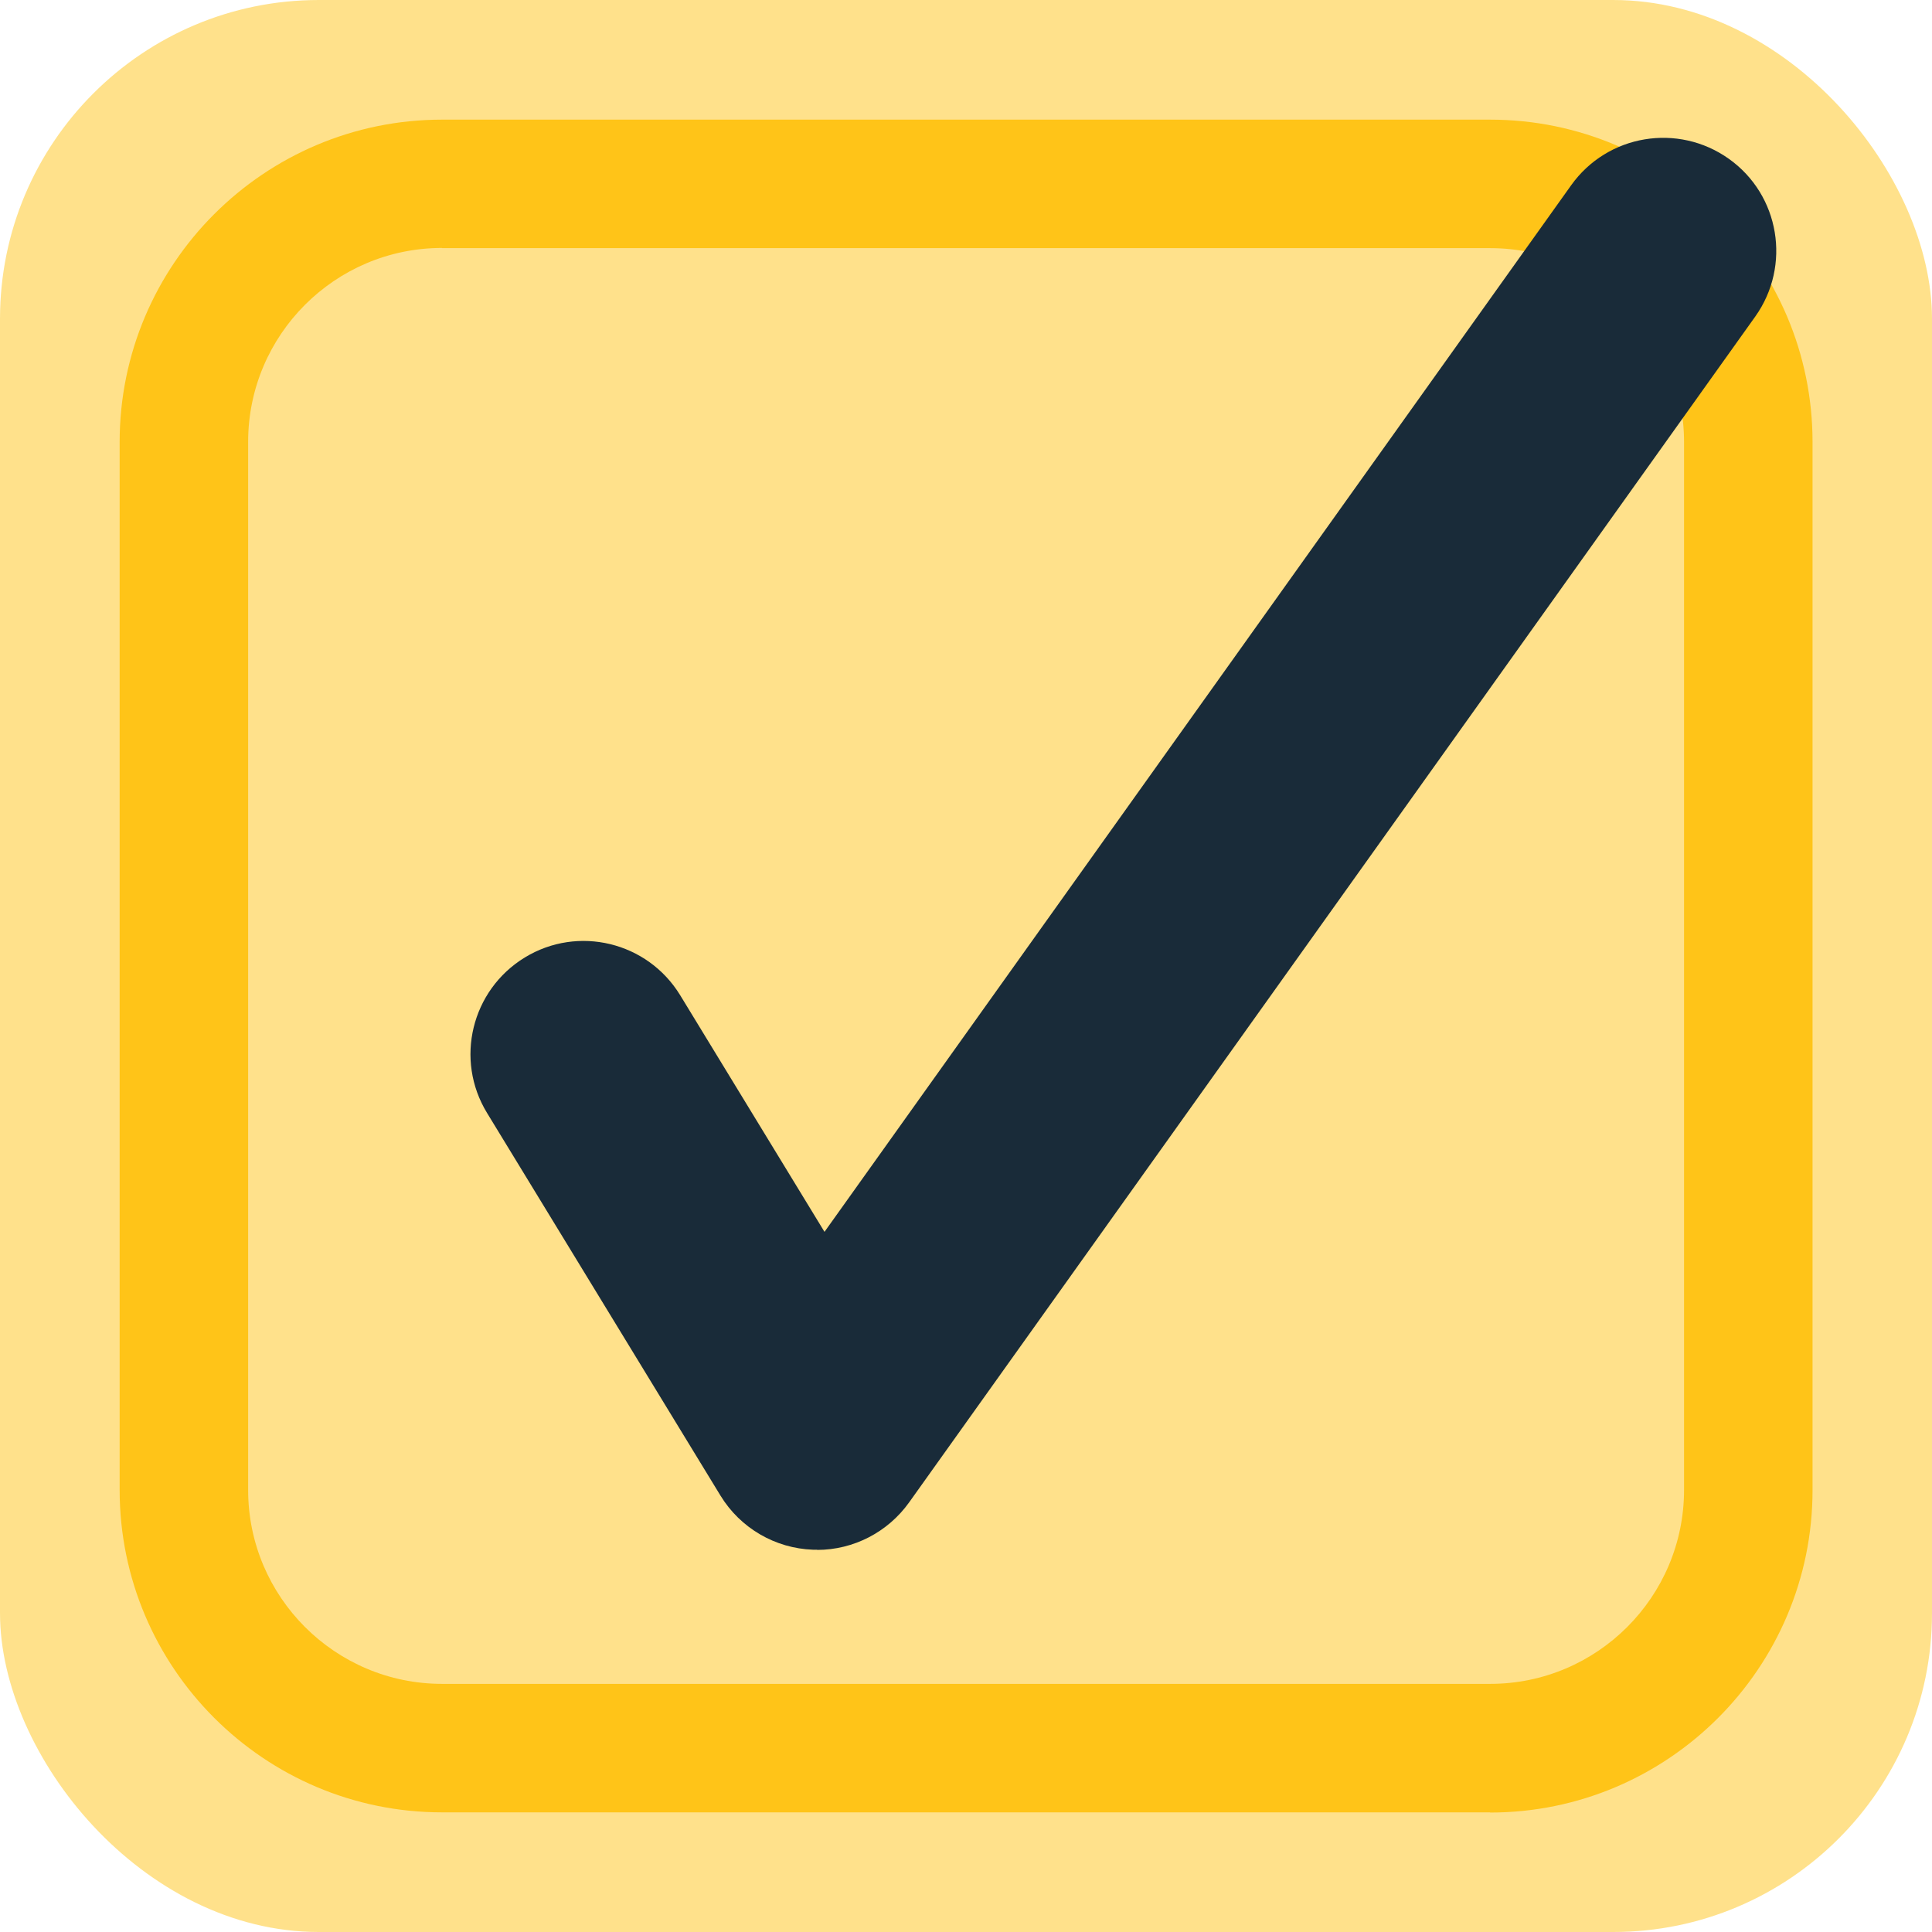
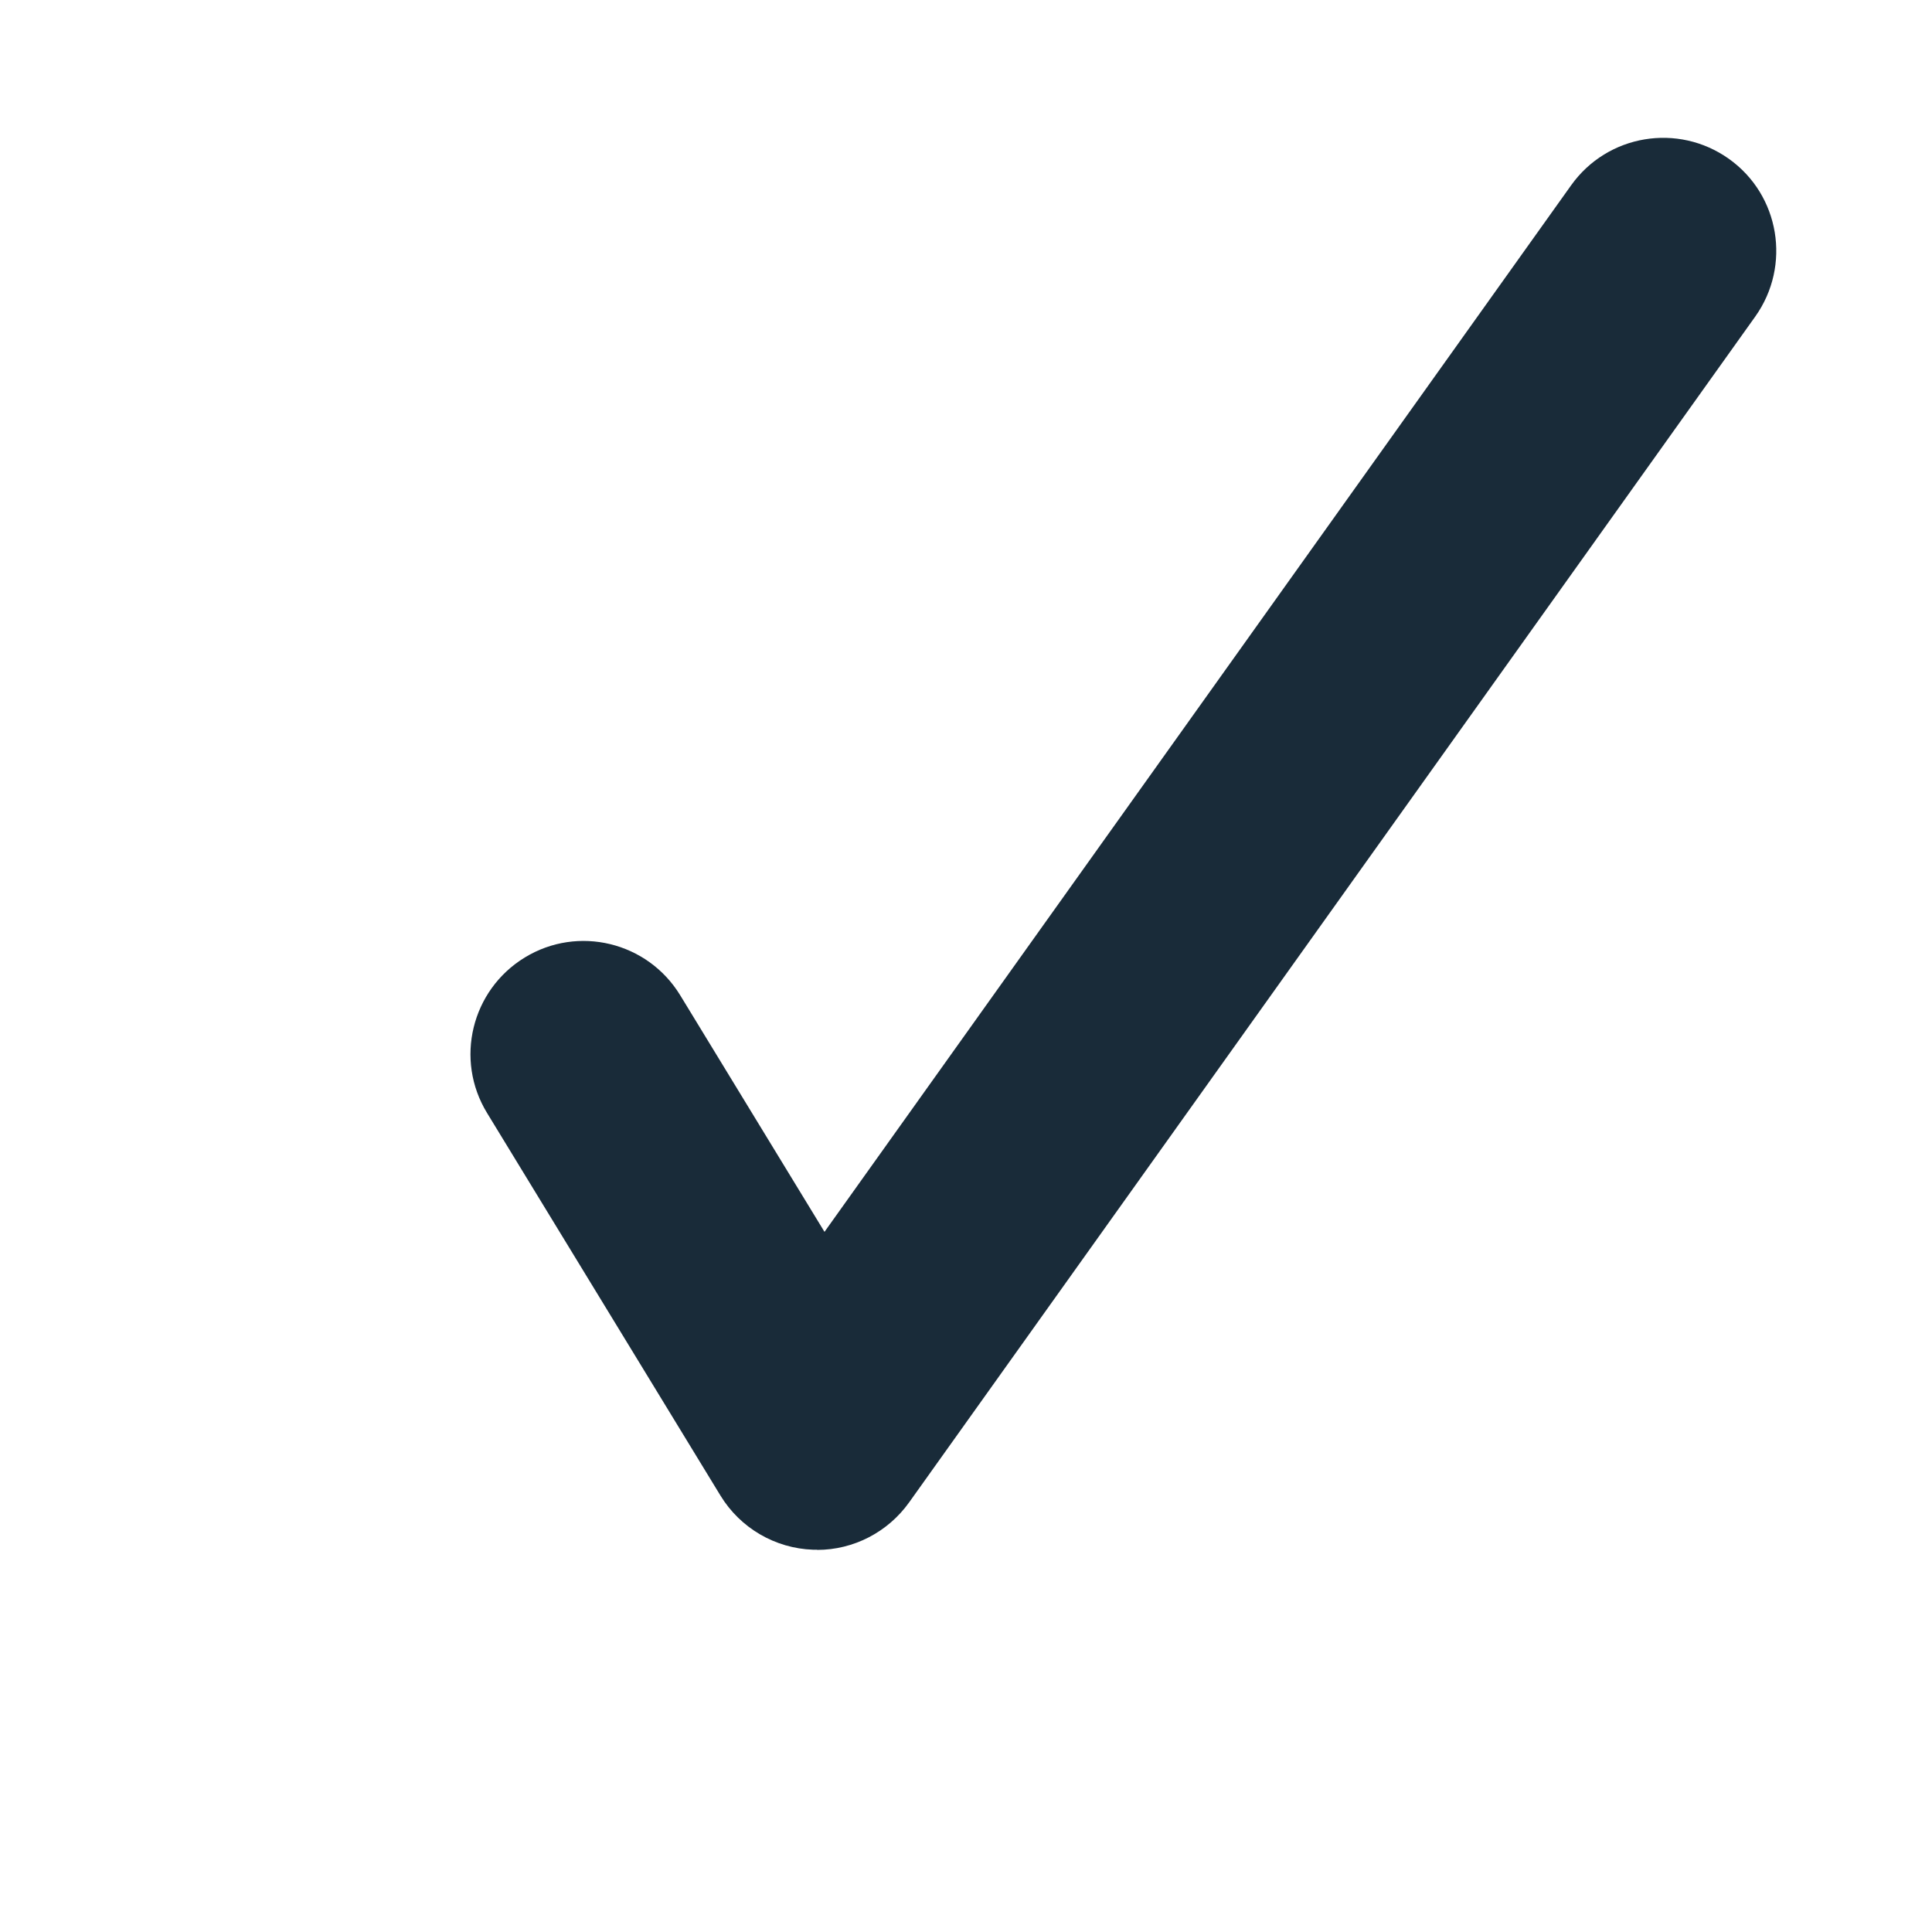
<svg xmlns="http://www.w3.org/2000/svg" id="Layer_1" data-name="Layer 1" viewBox="0 0 102.54 102.54">
  <defs>
    <style>
      .cls-1 {
        fill: #192b39;
      }

      .cls-2 {
        opacity: .5;
      }

      .cls-3 {
        fill: #ffc418;
      }
    </style>
  </defs>
  <g class="cls-2">
-     <rect class="cls-3" x="0" width="102.54" height="102.54" rx="16.92" ry="16.92" />
-   </g>
-   <path class="cls-3" d="m79.08,96.19H23.46c-9.44,0-17.11-7.68-17.11-17.11V23.46c0-9.44,7.68-17.11,17.11-17.11h55.63c9.44,0,17.11,7.68,17.11,17.11v55.63c0,9.44-7.68,17.11-17.11,17.11ZM23.46,13.16c-5.68,0-10.29,4.62-10.29,10.29v55.63c0,5.68,4.62,10.29,10.29,10.29h55.63c5.68,0,10.29-4.62,10.29-10.29V23.46c0-5.68-4.62-10.29-10.29-10.29H23.46Z" />
+     </g>
  <path class="cls-1" d="m43.37,82.25c-.07,0-.14,0-.22,0-2.01-.07-3.86-1.15-4.91-2.87l-12.39-20.31c-1.73-2.83-.83-6.52,2-8.25,2.83-1.73,6.52-.83,8.25,2l7.66,12.56L83.39,9.83c1.93-2.7,5.67-3.32,8.37-1.4,2.7,1.92,3.32,5.67,1.4,8.37l-44.91,62.94c-1.13,1.58-2.95,2.52-4.88,2.52Z" />
</svg>